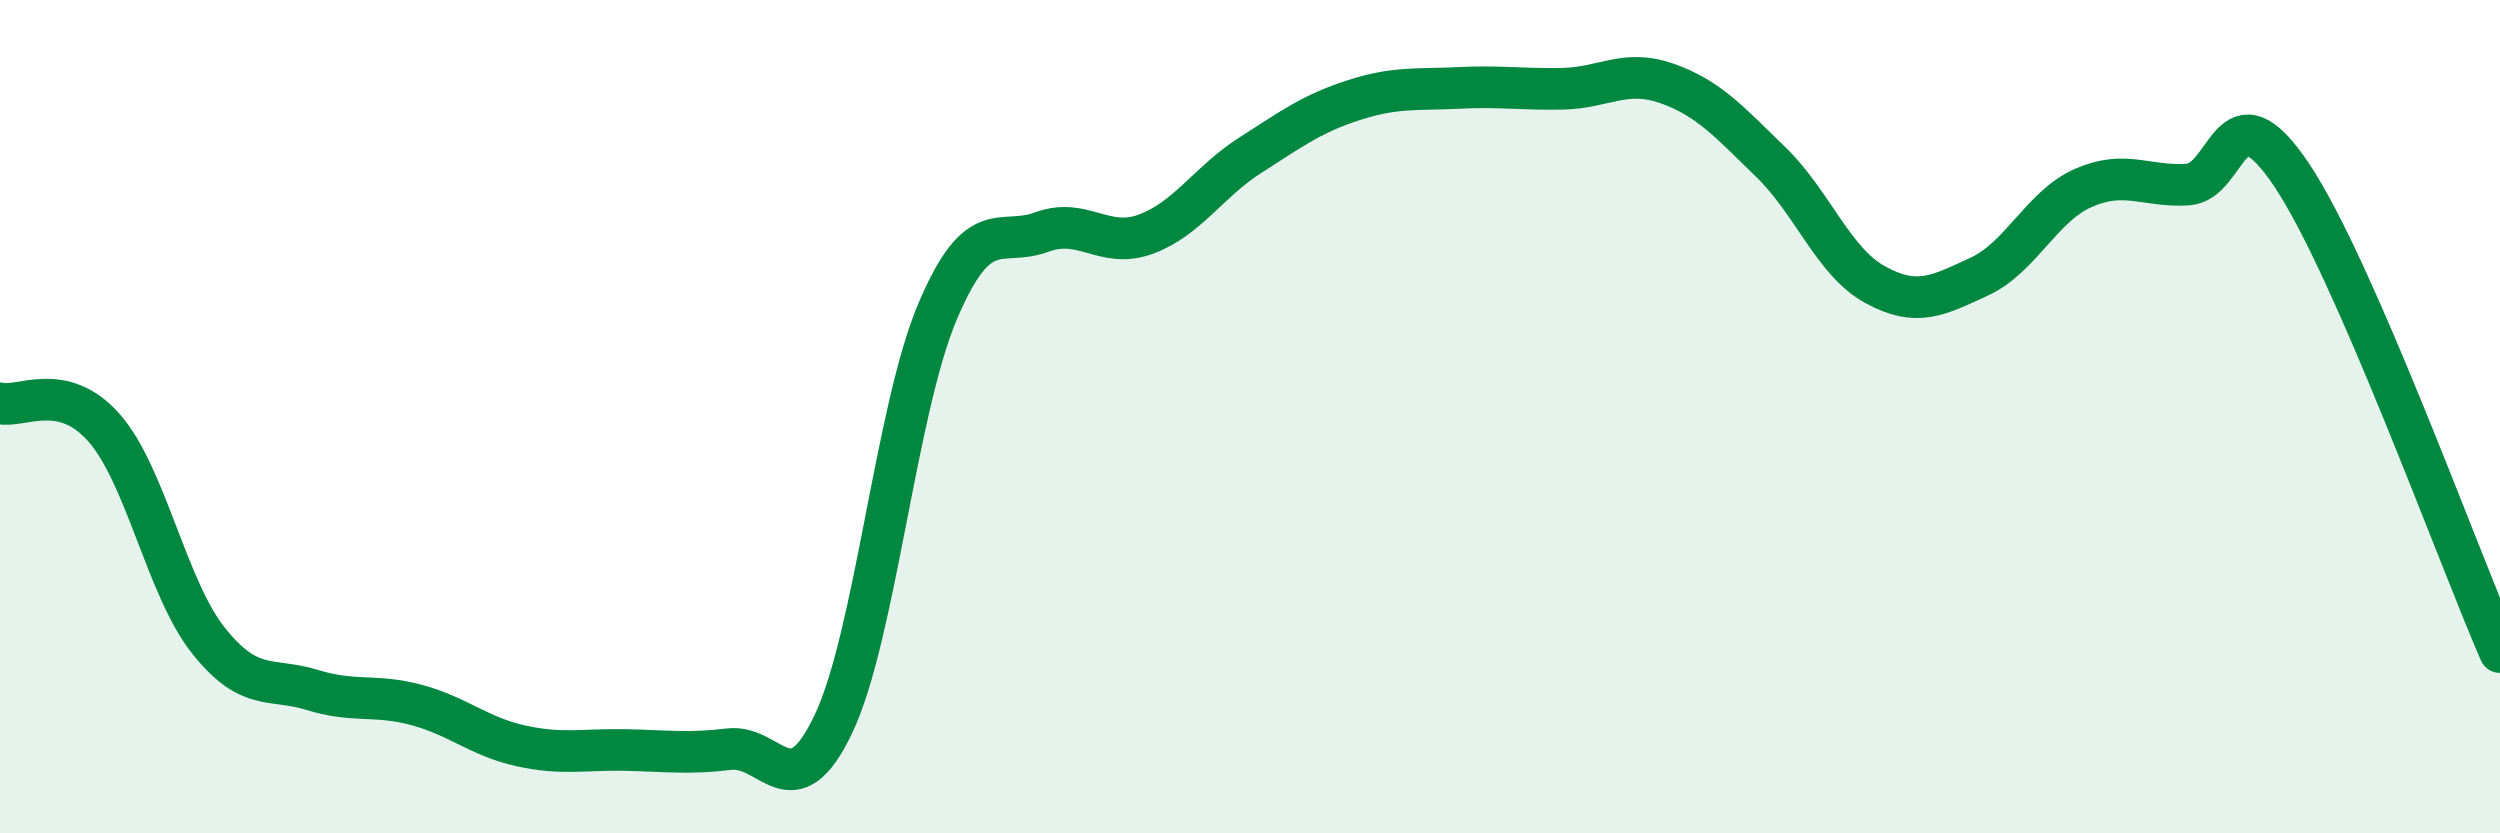
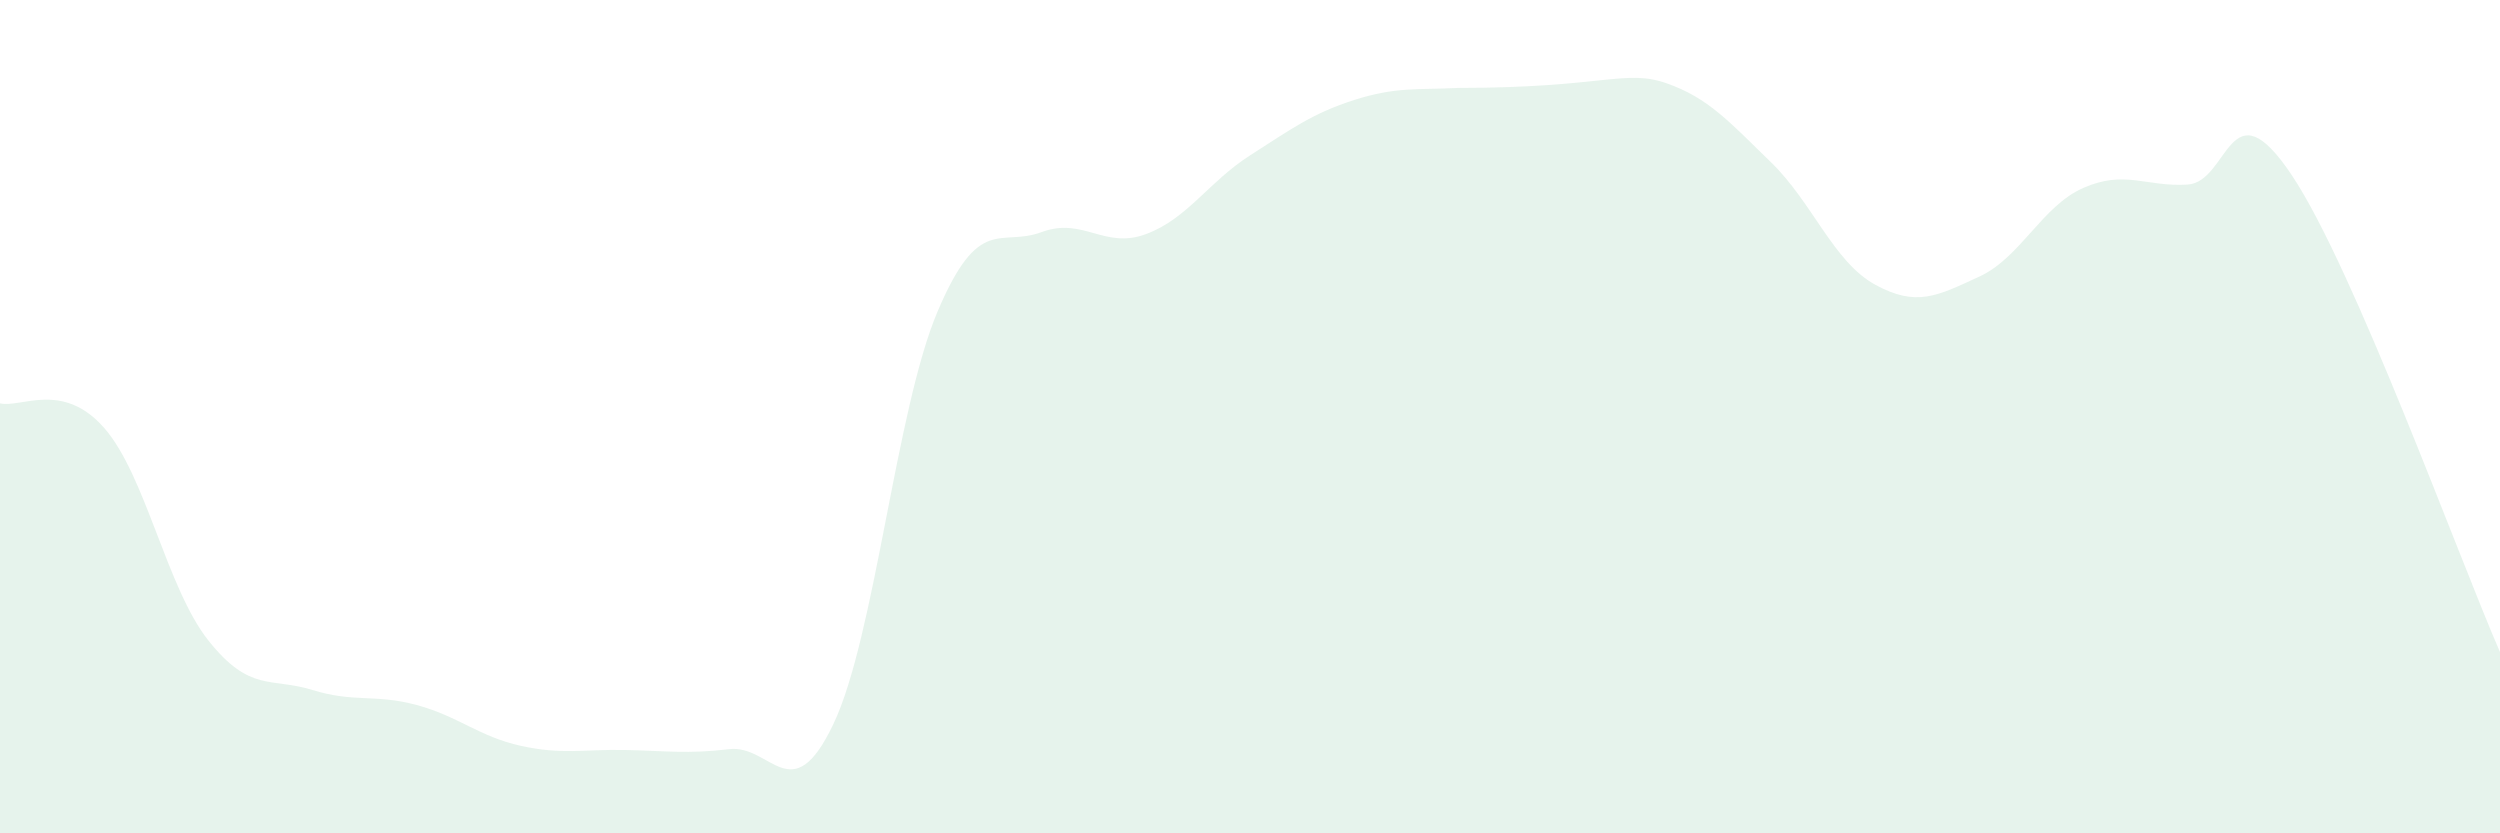
<svg xmlns="http://www.w3.org/2000/svg" width="60" height="20" viewBox="0 0 60 20">
-   <path d="M 0,9.68 C 0.5,9.8 1.5,9.13 2.5,10.27 C 3.5,11.41 4,14.11 5,15.37 C 6,16.63 6.5,16.25 7.5,16.56 C 8.5,16.87 9,16.65 10,16.92 C 11,17.19 11.5,17.68 12.5,17.9 C 13.5,18.12 14,17.98 15,18 C 16,18.02 16.5,18.1 17.5,17.98 C 18.5,17.86 19,19.48 20,17.38 C 21,15.28 21.5,9.84 22.5,7.48 C 23.5,5.12 24,5.94 25,5.57 C 26,5.2 26.5,5.99 27.5,5.62 C 28.5,5.25 29,4.37 30,3.73 C 31,3.09 31.5,2.72 32.5,2.4 C 33.5,2.08 34,2.16 35,2.11 C 36,2.06 36.5,2.15 37.5,2.13 C 38.5,2.11 39,1.65 40,2 C 41,2.35 41.5,2.92 42.5,3.89 C 43.5,4.86 44,6.28 45,6.83 C 46,7.38 46.5,7.1 47.5,6.64 C 48.5,6.18 49,4.95 50,4.51 C 51,4.07 51.5,4.49 52.5,4.43 C 53.5,4.37 53.5,1.96 55,4.2 C 56.5,6.44 59,13.36 60,15.65L60 20L0 20Z" fill="#008740" opacity="0.1" stroke-linecap="round" stroke-linejoin="round" />
-   <path d="M 0,9.68 C 0.5,9.8 1.5,9.13 2.5,10.27 C 3.5,11.41 4,14.11 5,15.37 C 6,16.63 6.5,16.25 7.5,16.56 C 8.5,16.87 9,16.65 10,16.92 C 11,17.19 11.5,17.68 12.5,17.9 C 13.5,18.12 14,17.98 15,18 C 16,18.02 16.5,18.1 17.5,17.98 C 18.5,17.86 19,19.48 20,17.38 C 21,15.28 21.5,9.84 22.5,7.48 C 23.5,5.12 24,5.94 25,5.57 C 26,5.2 26.5,5.99 27.5,5.62 C 28.5,5.25 29,4.37 30,3.73 C 31,3.09 31.5,2.72 32.5,2.4 C 33.5,2.08 34,2.16 35,2.11 C 36,2.06 36.5,2.15 37.5,2.13 C 38.5,2.11 39,1.65 40,2 C 41,2.35 41.5,2.92 42.5,3.89 C 43.5,4.86 44,6.28 45,6.83 C 46,7.38 46.5,7.1 47.5,6.64 C 48.5,6.18 49,4.95 50,4.51 C 51,4.07 51.5,4.49 52.5,4.43 C 53.5,4.37 53.5,1.96 55,4.2 C 56.5,6.44 59,13.36 60,15.65" stroke="#008740" stroke-width="1" fill="none" stroke-linecap="round" stroke-linejoin="round" />
+   <path d="M 0,9.68 C 0.5,9.8 1.5,9.13 2.5,10.27 C 3.5,11.41 4,14.11 5,15.37 C 6,16.63 6.5,16.25 7.5,16.56 C 8.5,16.87 9,16.65 10,16.92 C 11,17.19 11.5,17.68 12.5,17.9 C 13.5,18.12 14,17.98 15,18 C 16,18.02 16.5,18.1 17.5,17.98 C 18.5,17.86 19,19.48 20,17.38 C 21,15.28 21.5,9.84 22.5,7.48 C 23.5,5.12 24,5.94 25,5.57 C 26,5.2 26.5,5.99 27.5,5.62 C 28.5,5.25 29,4.37 30,3.73 C 31,3.09 31.5,2.72 32.5,2.4 C 33.5,2.08 34,2.16 35,2.11 C 38.5,2.11 39,1.65 40,2 C 41,2.35 41.5,2.92 42.5,3.89 C 43.5,4.86 44,6.28 45,6.83 C 46,7.38 46.5,7.1 47.5,6.64 C 48.5,6.18 49,4.95 50,4.51 C 51,4.07 51.5,4.49 52.5,4.43 C 53.5,4.37 53.5,1.96 55,4.2 C 56.5,6.44 59,13.36 60,15.65L60 20L0 20Z" fill="#008740" opacity="0.1" stroke-linecap="round" stroke-linejoin="round" />
</svg>